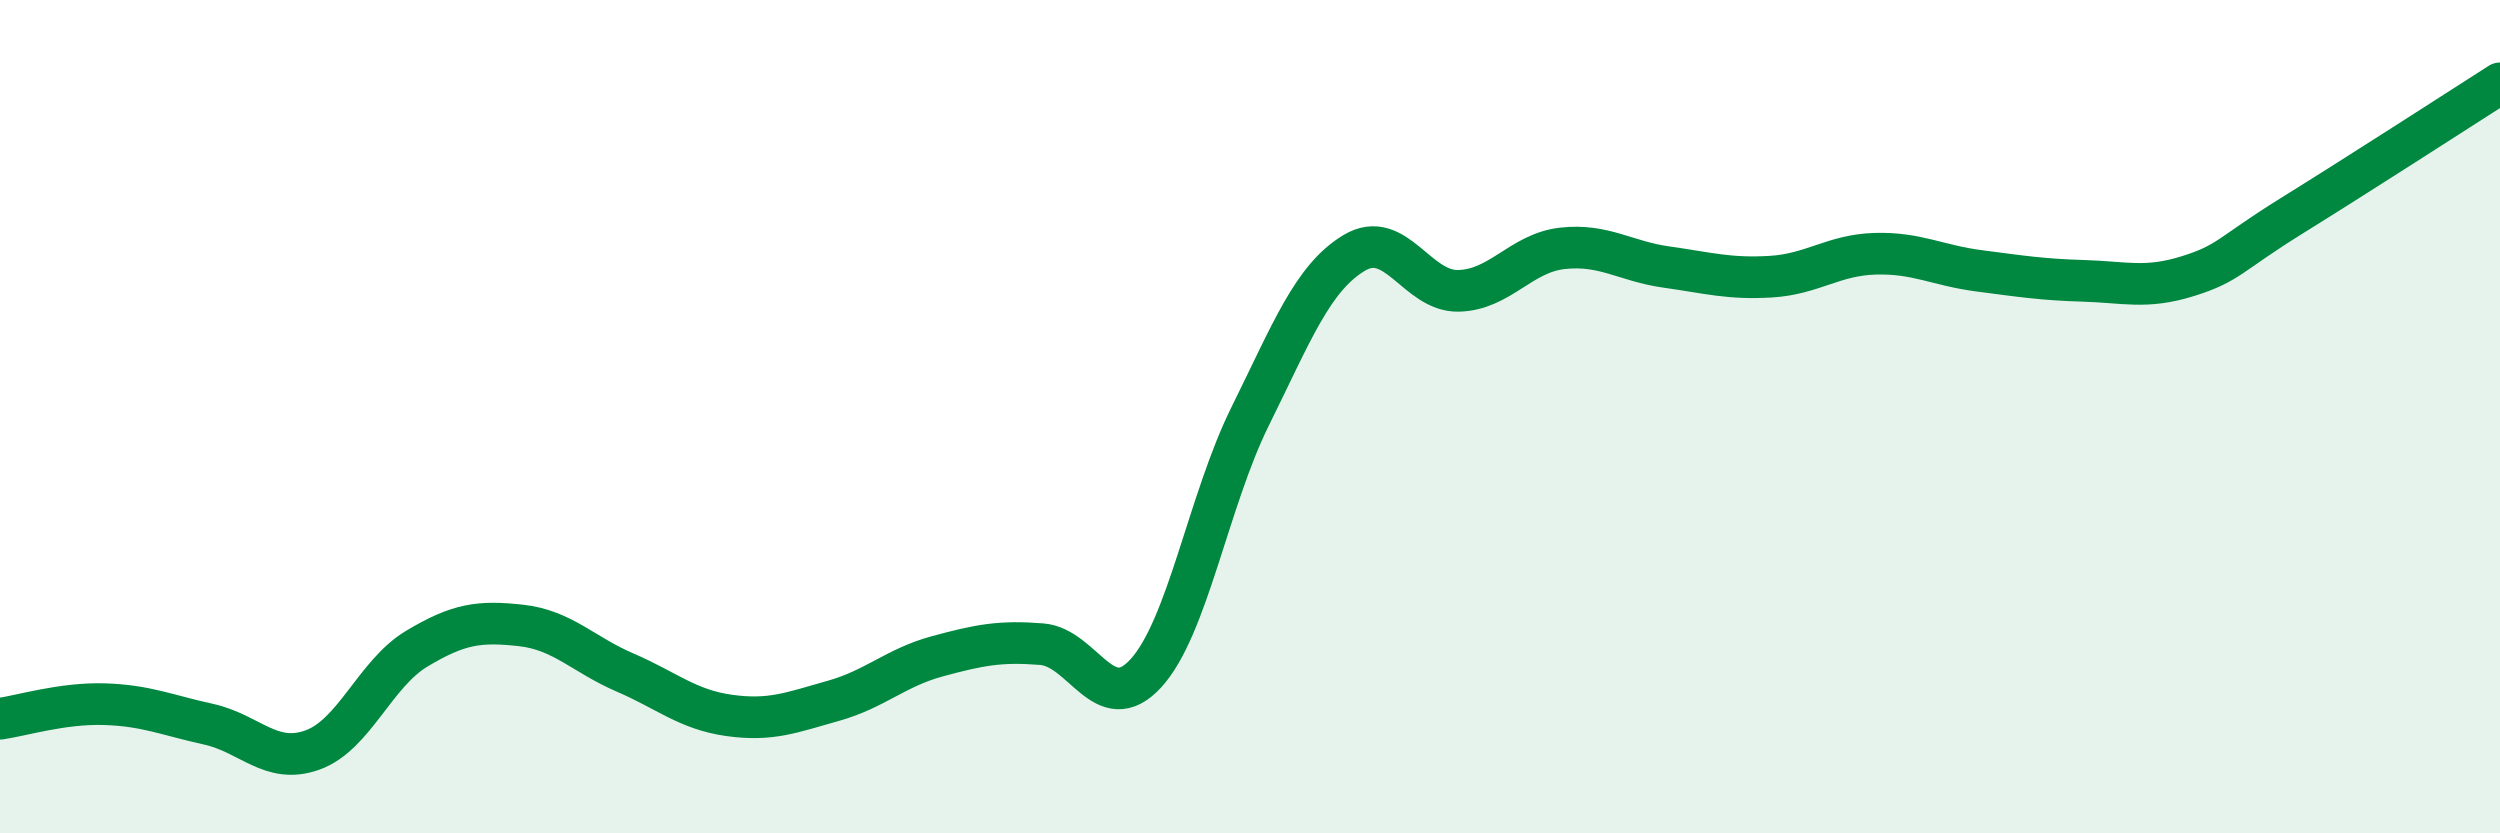
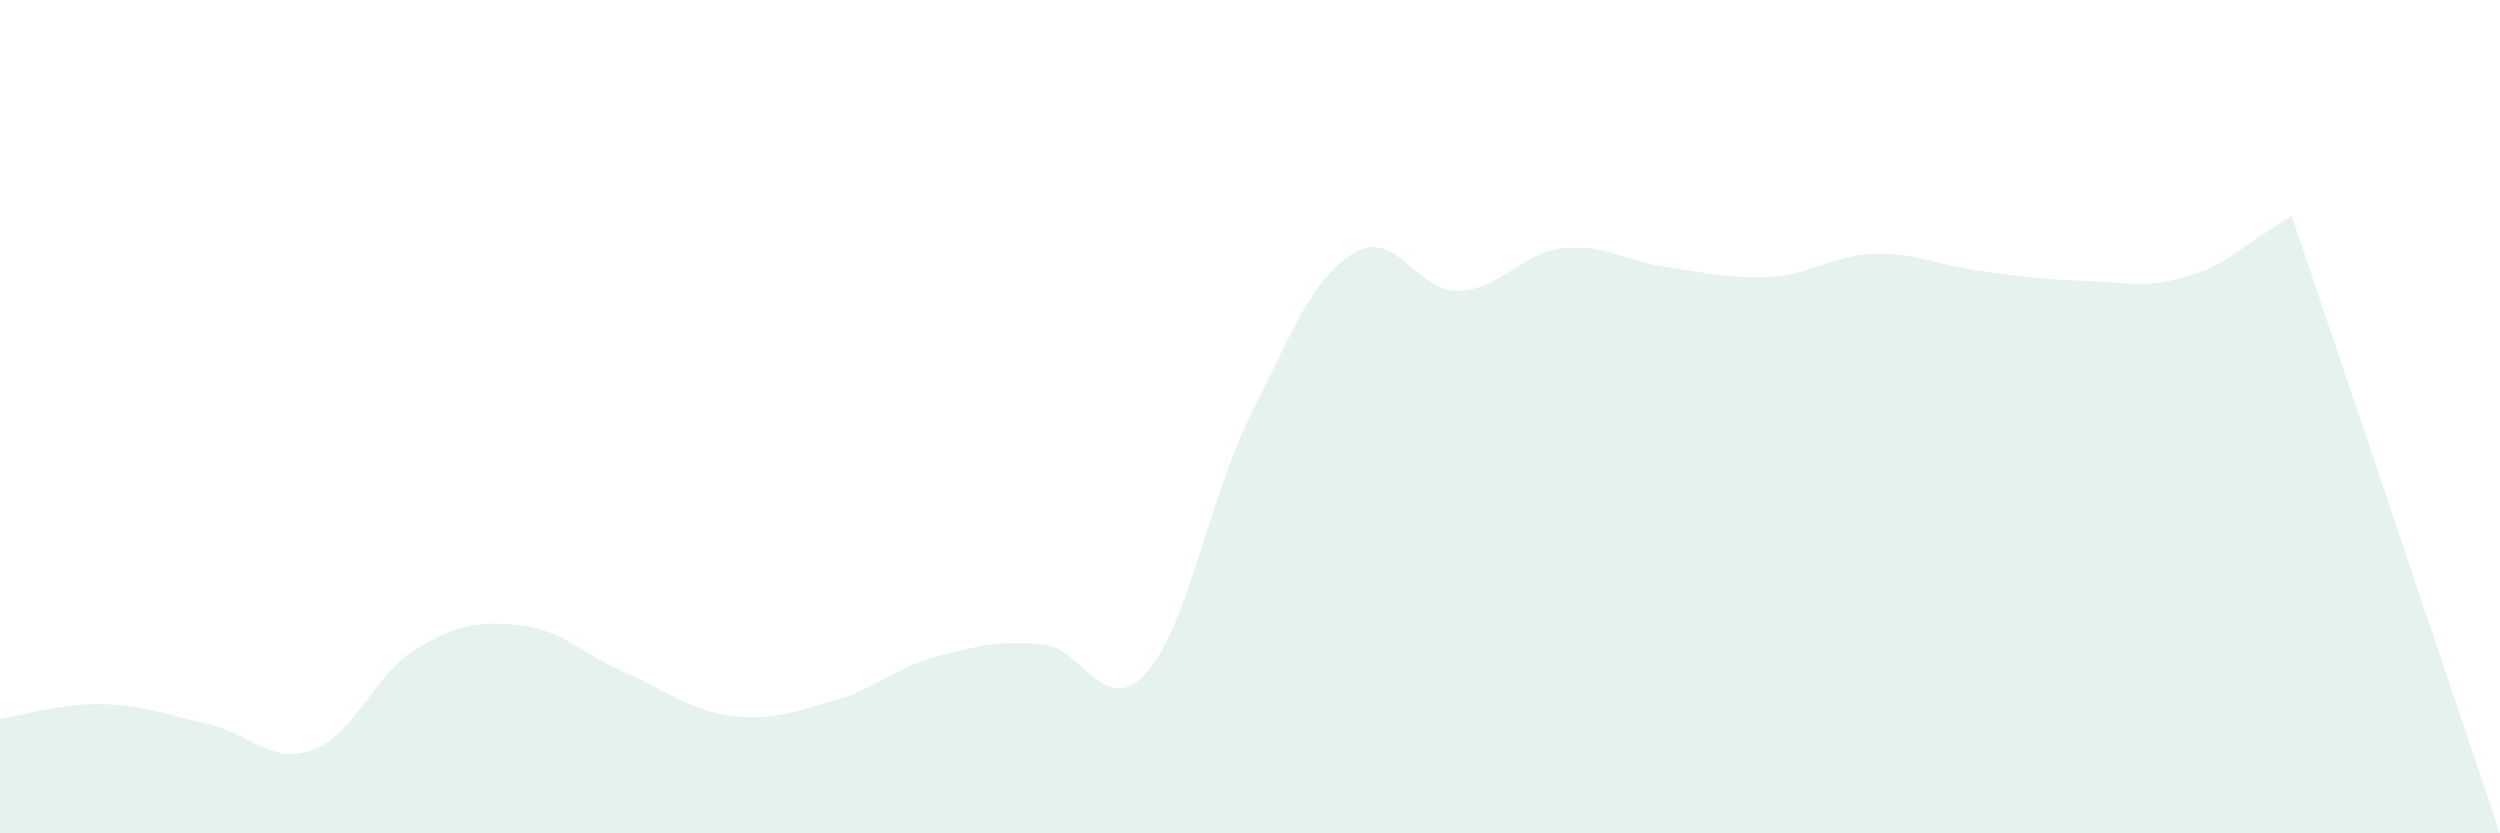
<svg xmlns="http://www.w3.org/2000/svg" width="60" height="20" viewBox="0 0 60 20">
-   <path d="M 0,17.25 C 0.5,17.18 1.5,16.87 2.5,16.9 C 3.5,16.93 4,17.16 5,17.38 C 6,17.6 6.5,18.36 7.5,18 C 8.5,17.64 9,16.17 10,15.57 C 11,14.97 11.5,14.9 12.5,15.01 C 13.5,15.12 14,15.71 15,16.14 C 16,16.57 16.5,17.03 17.5,17.17 C 18.5,17.31 19,17.1 20,16.82 C 21,16.54 21.5,16.02 22.5,15.75 C 23.5,15.48 24,15.38 25,15.46 C 26,15.54 26.5,17.25 27.5,16.16 C 28.5,15.07 29,12.02 30,10 C 31,7.98 31.5,6.67 32.5,6.07 C 33.5,5.47 34,7 35,6.98 C 36,6.96 36.5,6.07 37.5,5.96 C 38.5,5.85 39,6.27 40,6.41 C 41,6.55 41.5,6.7 42.5,6.64 C 43.5,6.58 44,6.12 45,6.09 C 46,6.06 46.5,6.37 47.5,6.5 C 48.5,6.63 49,6.71 50,6.74 C 51,6.77 51.5,6.94 52.5,6.63 C 53.5,6.32 53.5,6.11 55,5.18 C 56.5,4.25 59,2.64 60,2L60 20L0 20Z" fill="#008740" opacity="0.1" stroke-linecap="round" stroke-linejoin="round" />
-   <path d="M 0,17.25 C 0.5,17.18 1.5,16.87 2.5,16.9 C 3.5,16.93 4,17.16 5,17.38 C 6,17.6 6.5,18.36 7.5,18 C 8.5,17.64 9,16.17 10,15.57 C 11,14.97 11.5,14.9 12.5,15.01 C 13.5,15.12 14,15.71 15,16.14 C 16,16.57 16.5,17.03 17.5,17.17 C 18.5,17.31 19,17.1 20,16.82 C 21,16.54 21.5,16.02 22.5,15.75 C 23.5,15.48 24,15.38 25,15.46 C 26,15.54 26.5,17.25 27.5,16.16 C 28.5,15.07 29,12.02 30,10 C 31,7.98 31.5,6.67 32.5,6.07 C 33.5,5.47 34,7 35,6.98 C 36,6.96 36.5,6.07 37.5,5.96 C 38.5,5.85 39,6.27 40,6.41 C 41,6.55 41.5,6.7 42.5,6.64 C 43.5,6.58 44,6.12 45,6.09 C 46,6.06 46.5,6.37 47.5,6.5 C 48.5,6.63 49,6.71 50,6.74 C 51,6.77 51.5,6.94 52.5,6.63 C 53.5,6.32 53.5,6.11 55,5.18 C 56.5,4.25 59,2.64 60,2" stroke="#008740" stroke-width="1" fill="none" stroke-linecap="round" stroke-linejoin="round" />
+   <path d="M 0,17.25 C 0.5,17.18 1.5,16.87 2.5,16.9 C 3.5,16.93 4,17.16 5,17.38 C 6,17.6 6.5,18.36 7.5,18 C 8.5,17.64 9,16.17 10,15.57 C 11,14.97 11.5,14.9 12.5,15.01 C 13.5,15.12 14,15.71 15,16.14 C 16,16.57 16.5,17.03 17.5,17.17 C 18.5,17.31 19,17.1 20,16.82 C 21,16.54 21.5,16.02 22.5,15.75 C 23.5,15.48 24,15.38 25,15.46 C 26,15.54 26.5,17.25 27.5,16.16 C 28.5,15.07 29,12.02 30,10 C 31,7.98 31.5,6.67 32.5,6.07 C 33.5,5.47 34,7 35,6.98 C 36,6.96 36.5,6.07 37.5,5.96 C 38.5,5.85 39,6.27 40,6.41 C 41,6.55 41.5,6.7 42.5,6.64 C 43.5,6.58 44,6.12 45,6.09 C 46,6.06 46.5,6.37 47.5,6.5 C 48.5,6.63 49,6.71 50,6.74 C 51,6.77 51.5,6.94 52.5,6.63 C 53.5,6.32 53.5,6.11 55,5.18 L60 20L0 20Z" fill="#008740" opacity="0.1" stroke-linecap="round" stroke-linejoin="round" />
</svg>